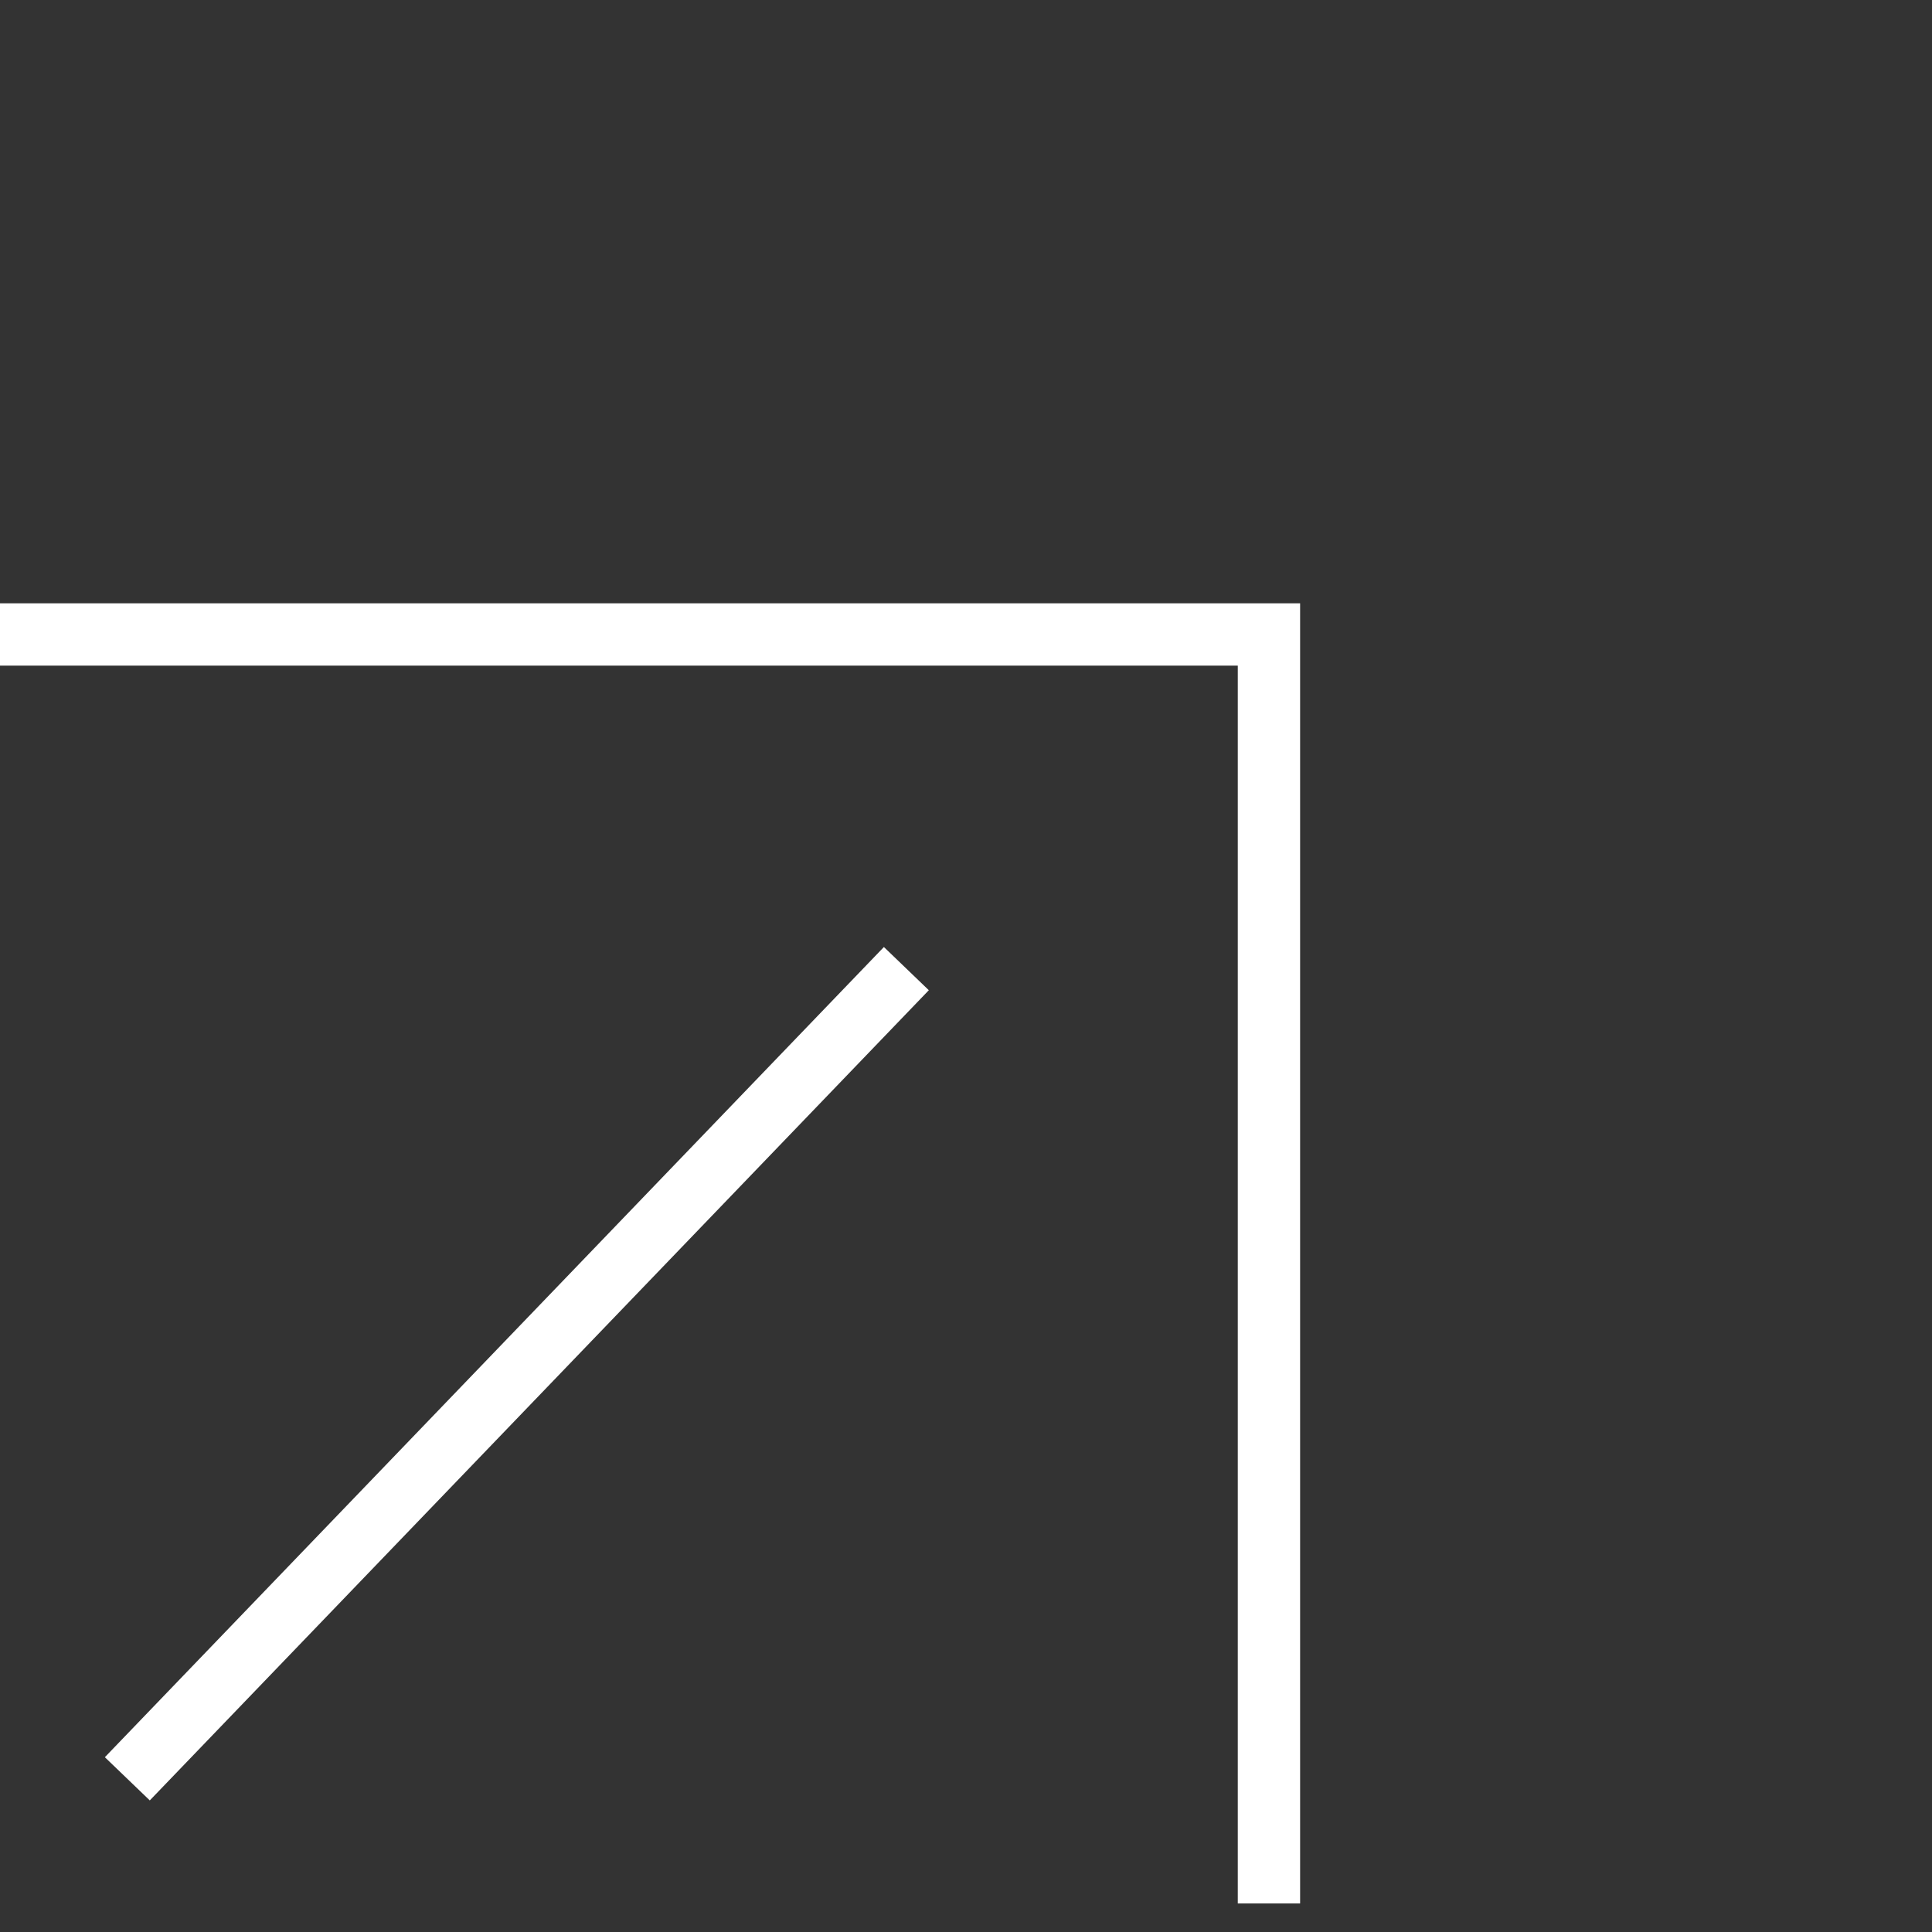
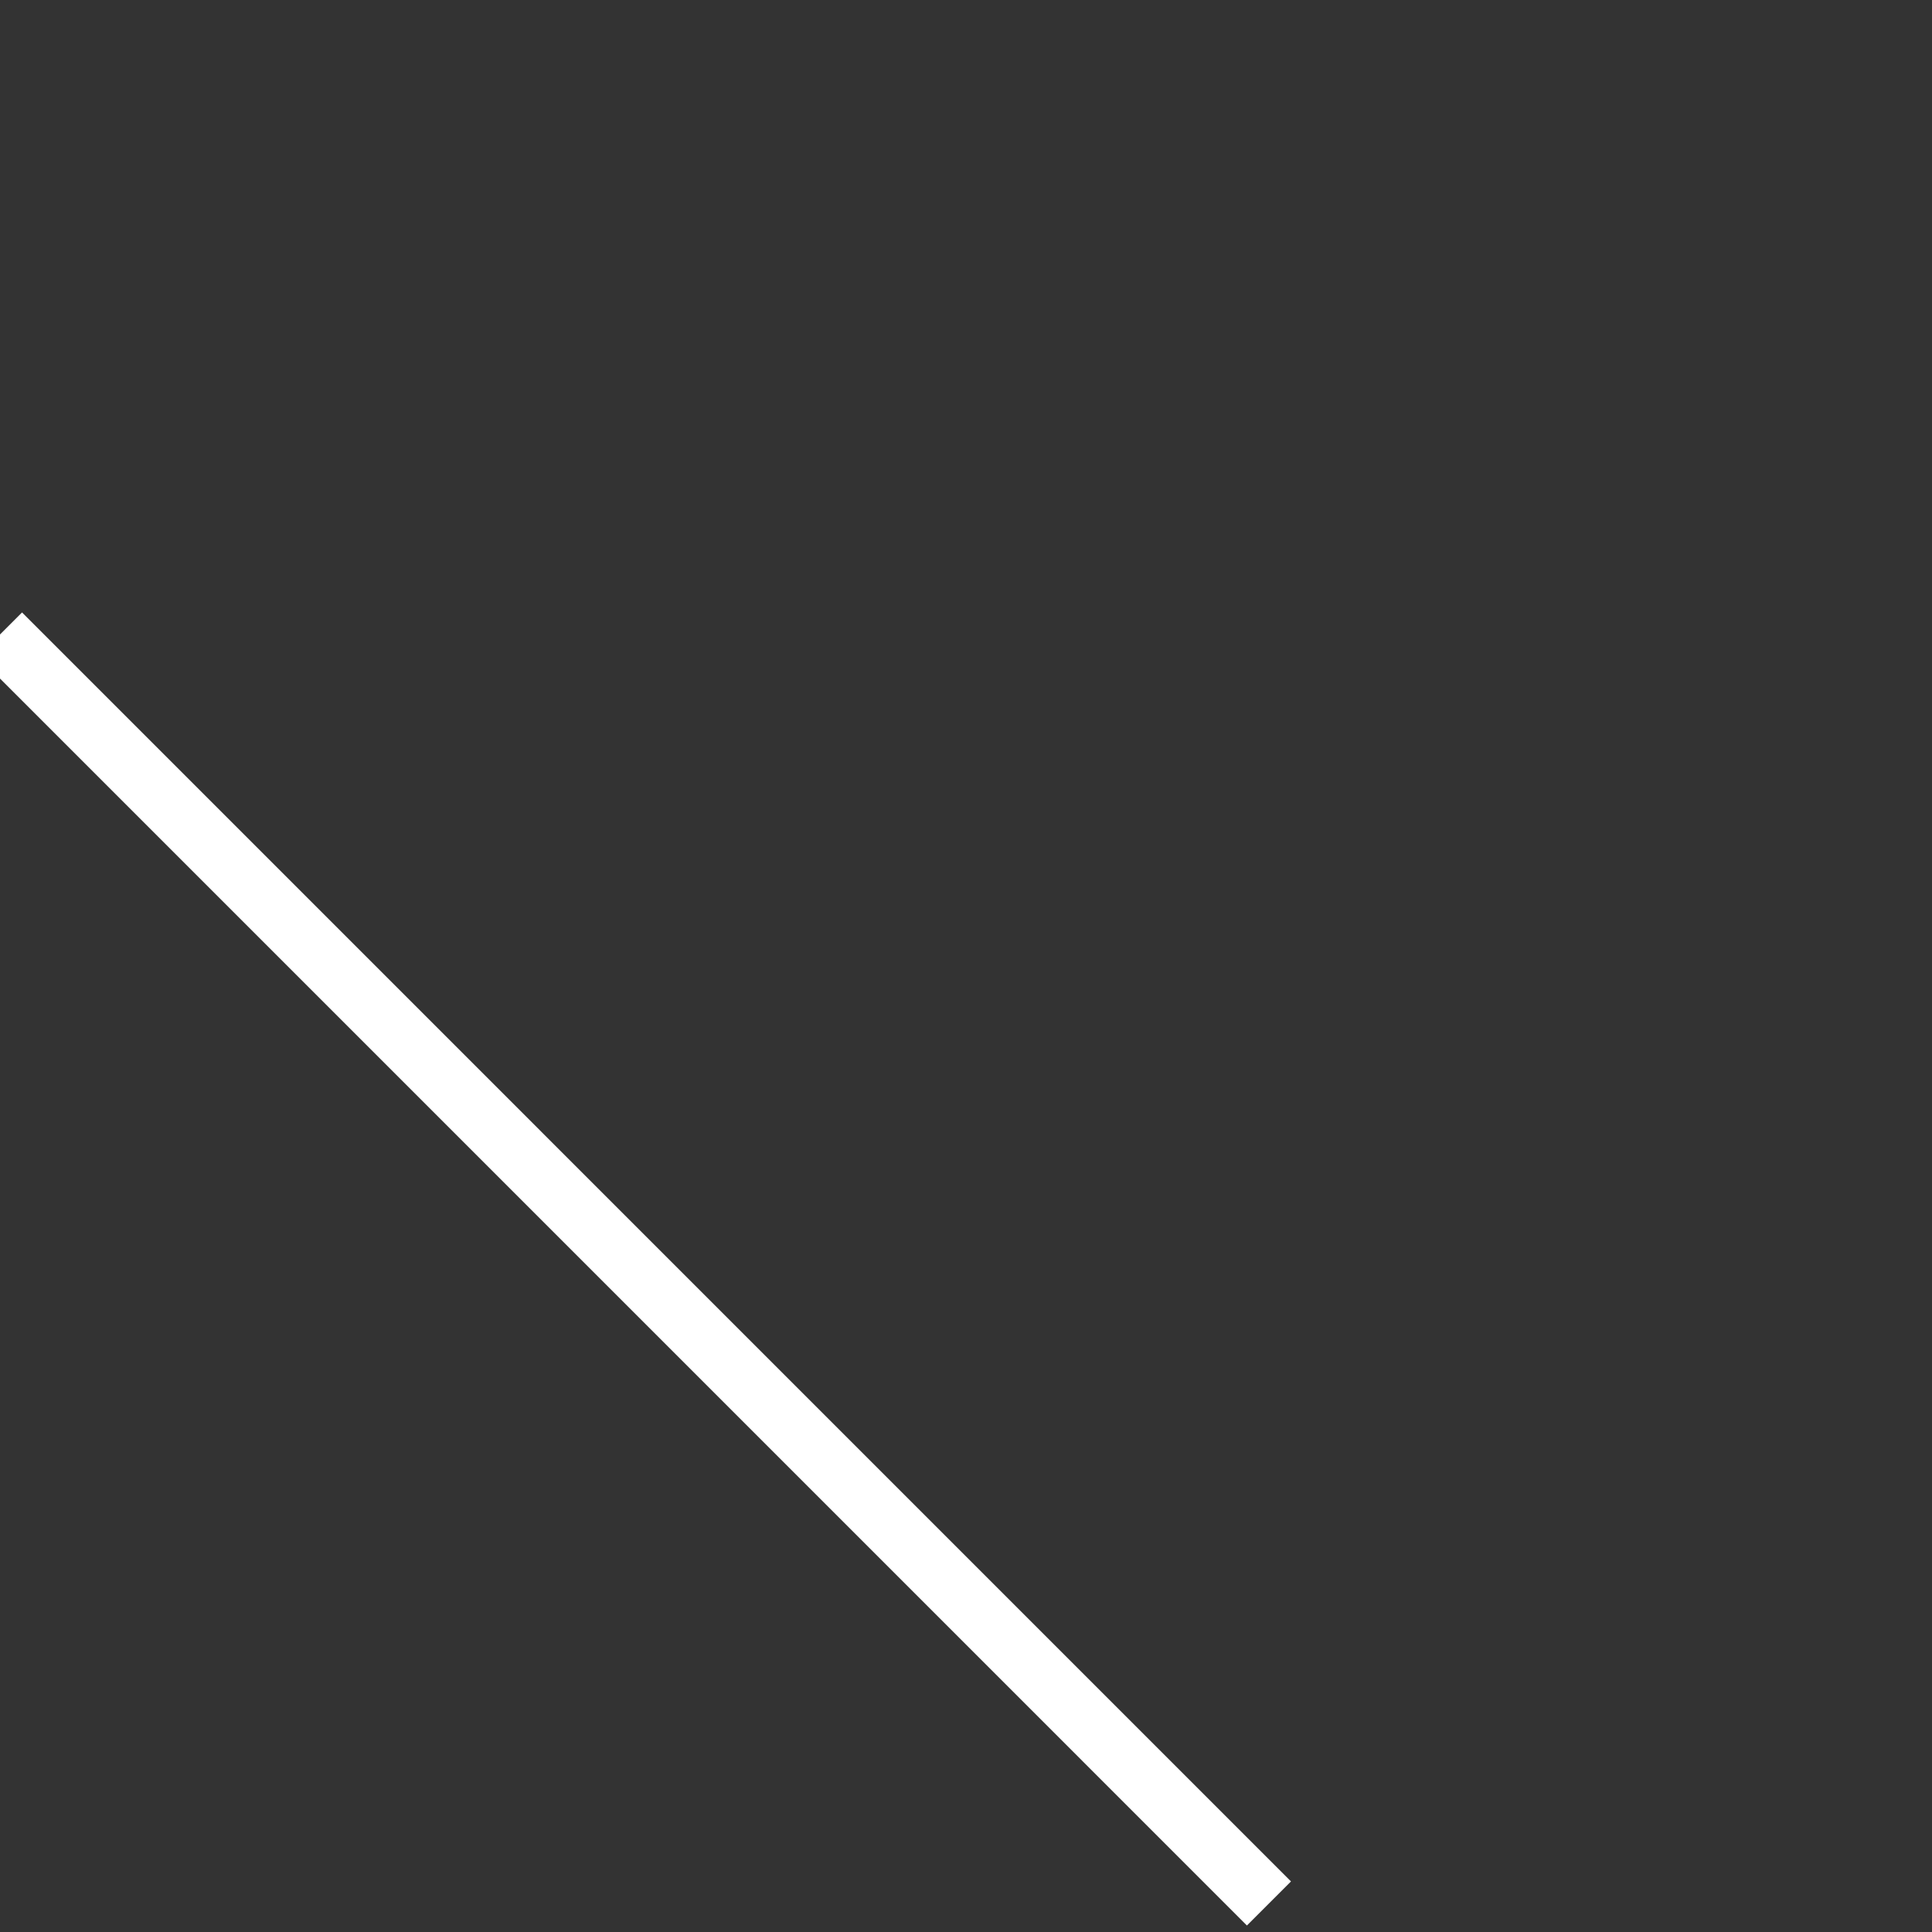
<svg xmlns="http://www.w3.org/2000/svg" width="62" height="62" viewBox="0 0 62 62" fill="none">
  <rect x="0" y="0" width="62" height="62" fill="#333333" stroke="none" />
-   <path d="M0 20.361H40.722L40.722 61.084" stroke="white" stroke-width="2" />
-   <path d="M29.086 31.084L4.086 57.084" stroke="white" stroke-width="2" />
+   <path d="M0 20.361L40.722 61.084" stroke="white" stroke-width="2" />
</svg>